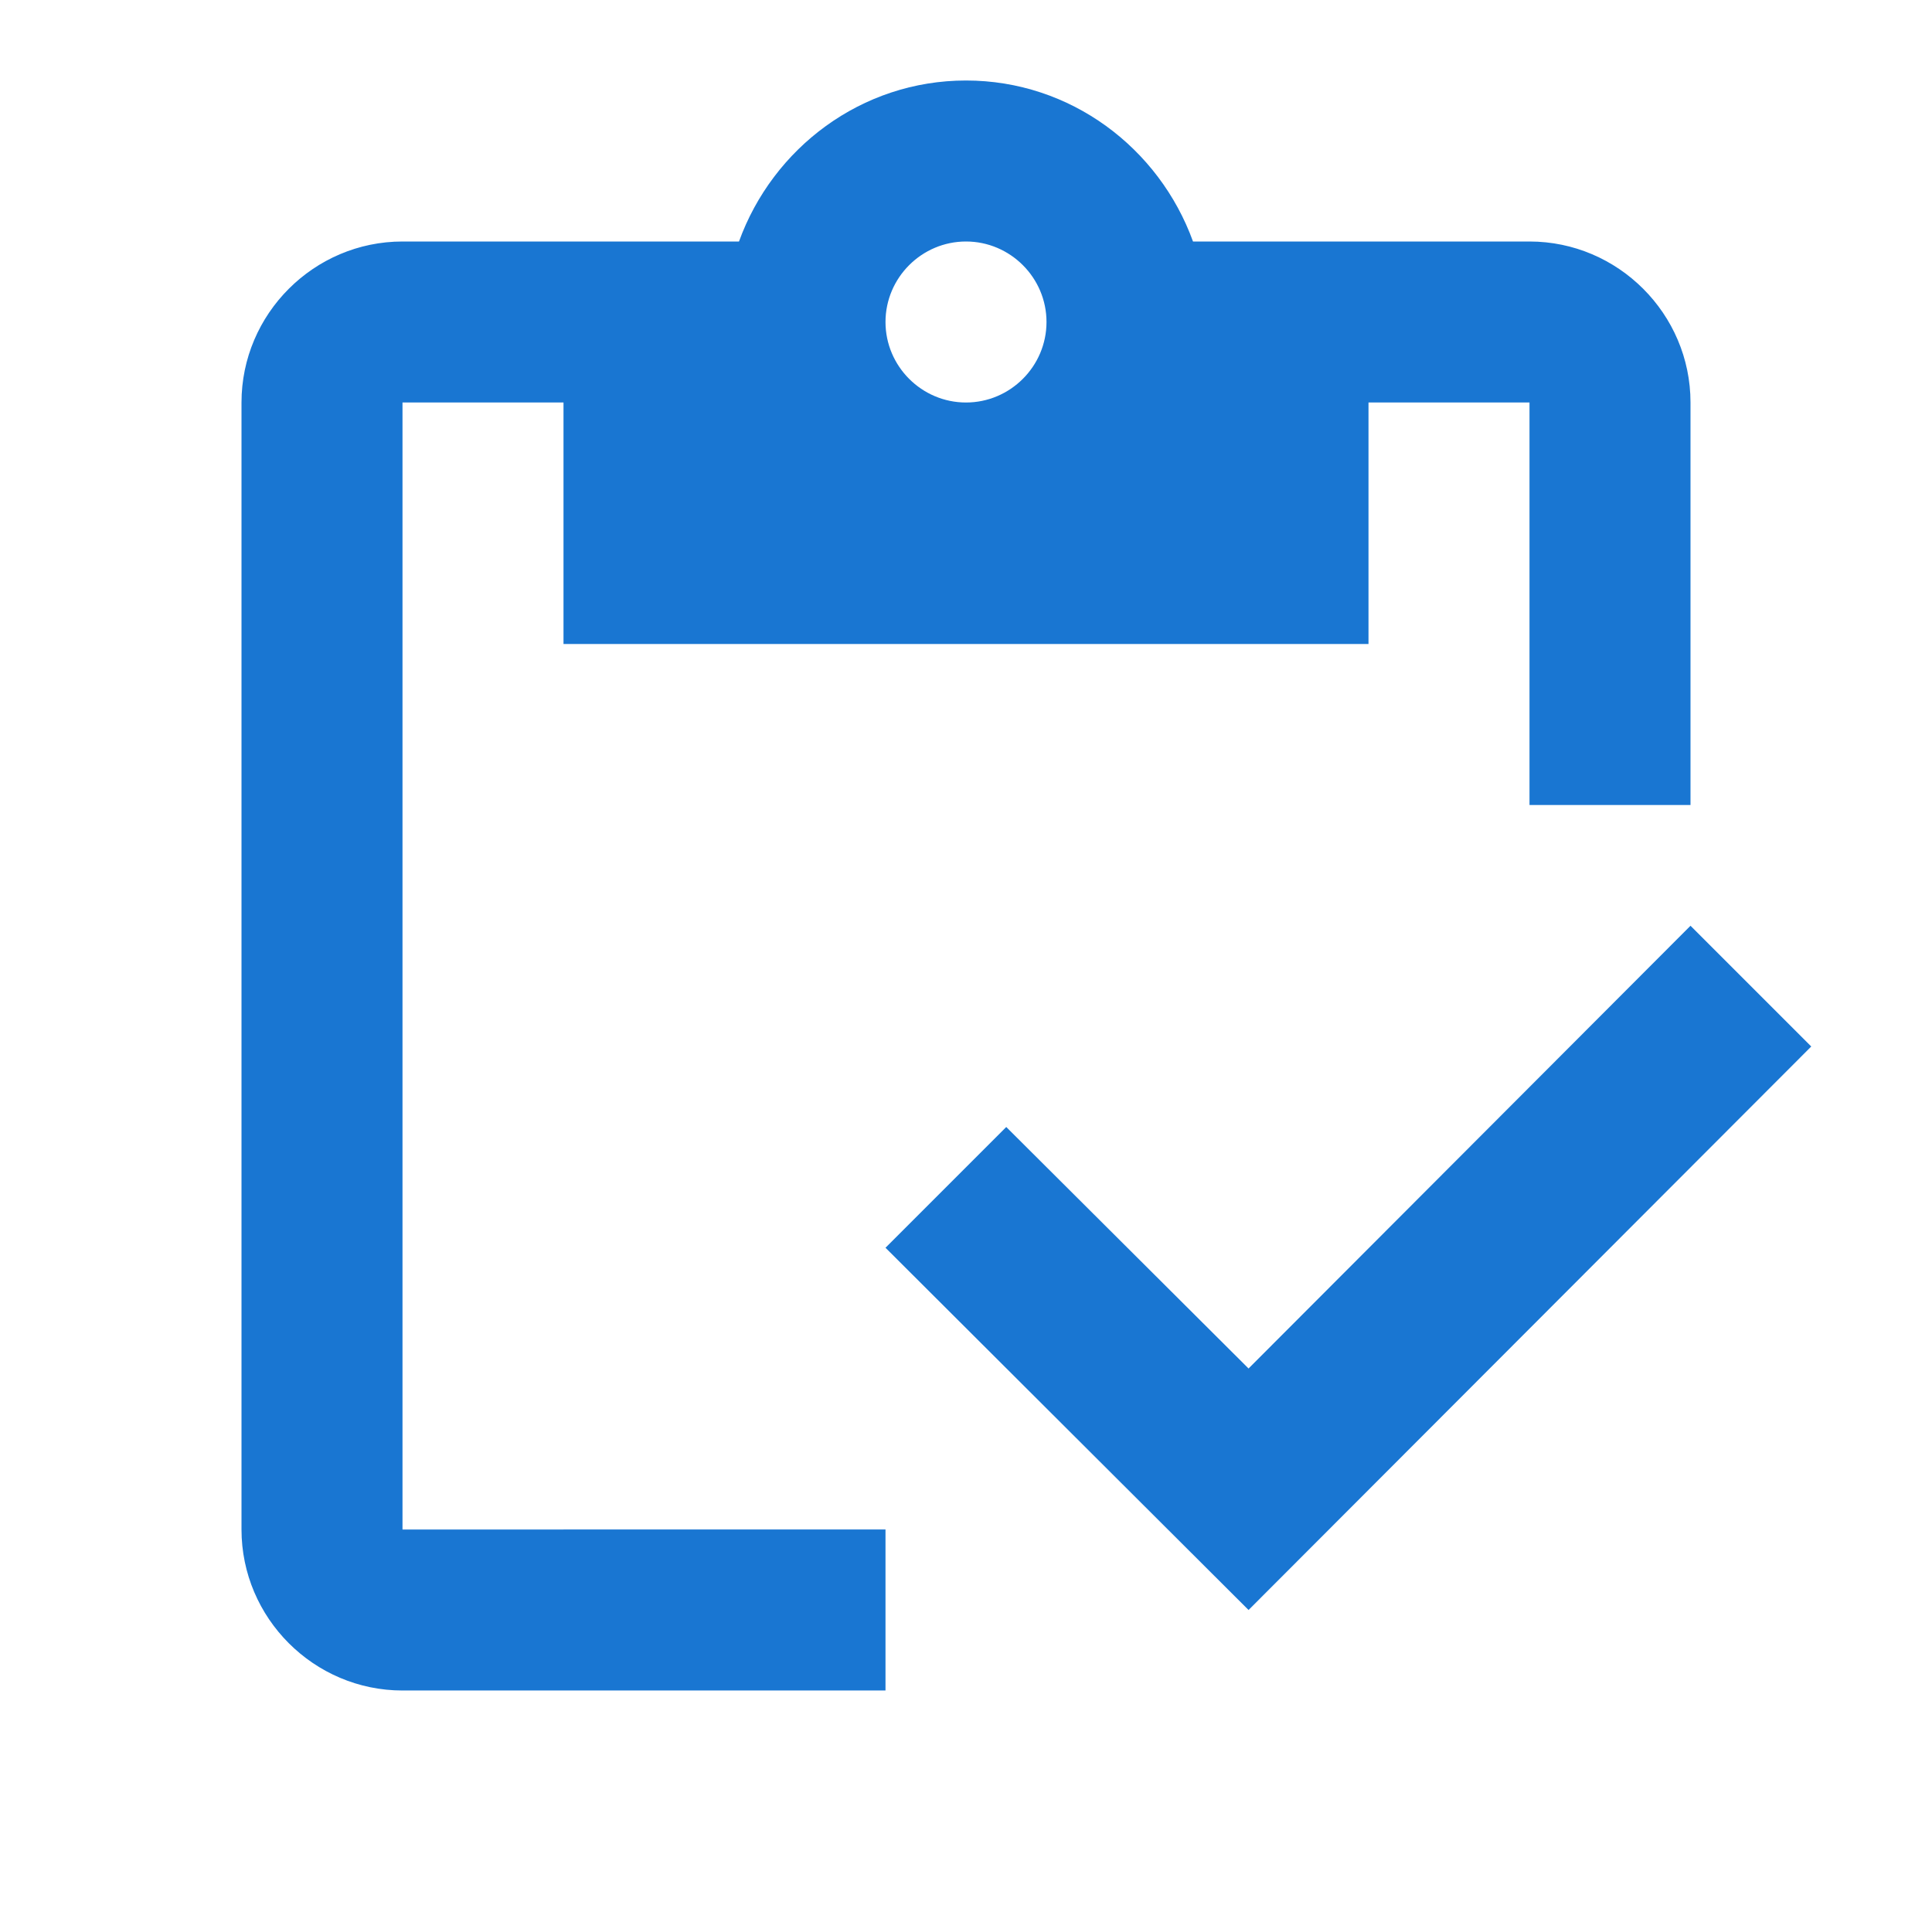
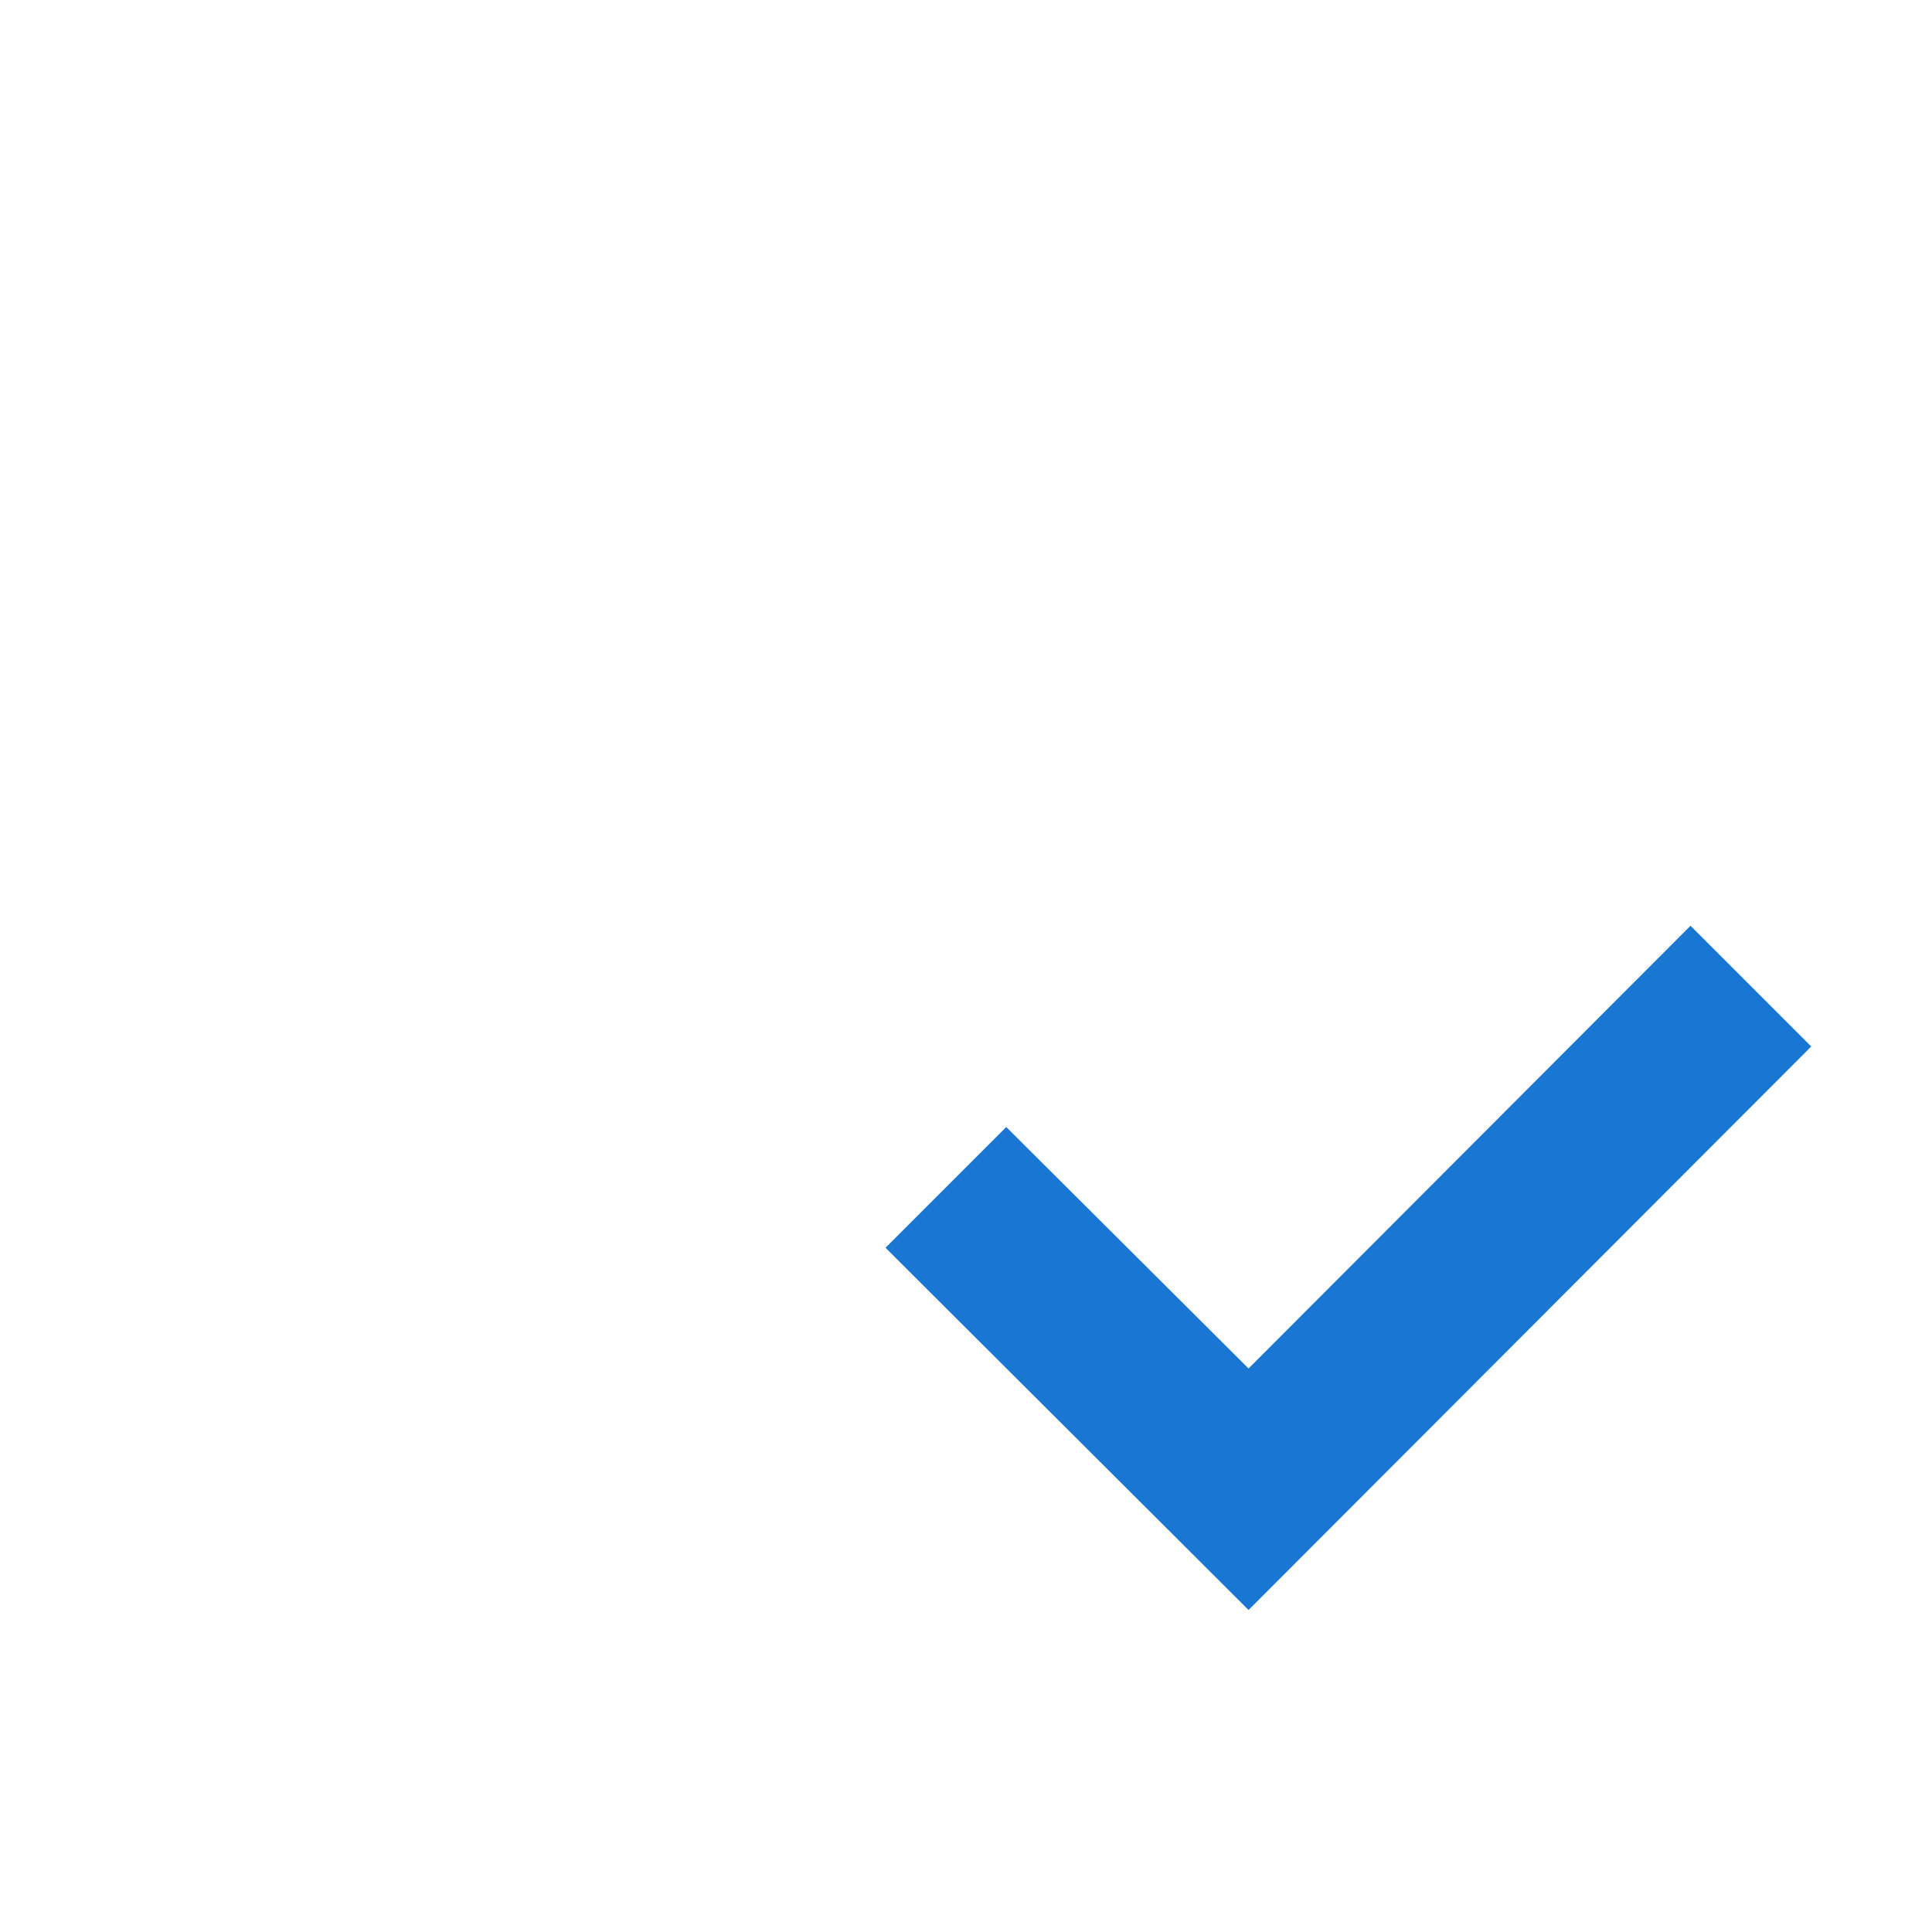
<svg xmlns="http://www.w3.org/2000/svg" viewBox="0 0 24 24" fill="#1976d2">
-   <path d="M5 5h2v3h10V5h2v5h2V5c0-1.1-.9-2-2-2h-4.18C14.4 1.84 13.3 1 12 1s-2.4.84-2.82 2H5c-1.1 0-2 .9-2 2v14c0 1.1.9 2 2 2h6v-2H5zm7-2c.55 0 1 .45 1 1s-.45 1-1 1-1-.45-1-1 .45-1 1-1" />
  <path d="M21 11.5 15.51 17l-3.01-3-1.5 1.5 4.51 4.5 6.99-7z" />
</svg>